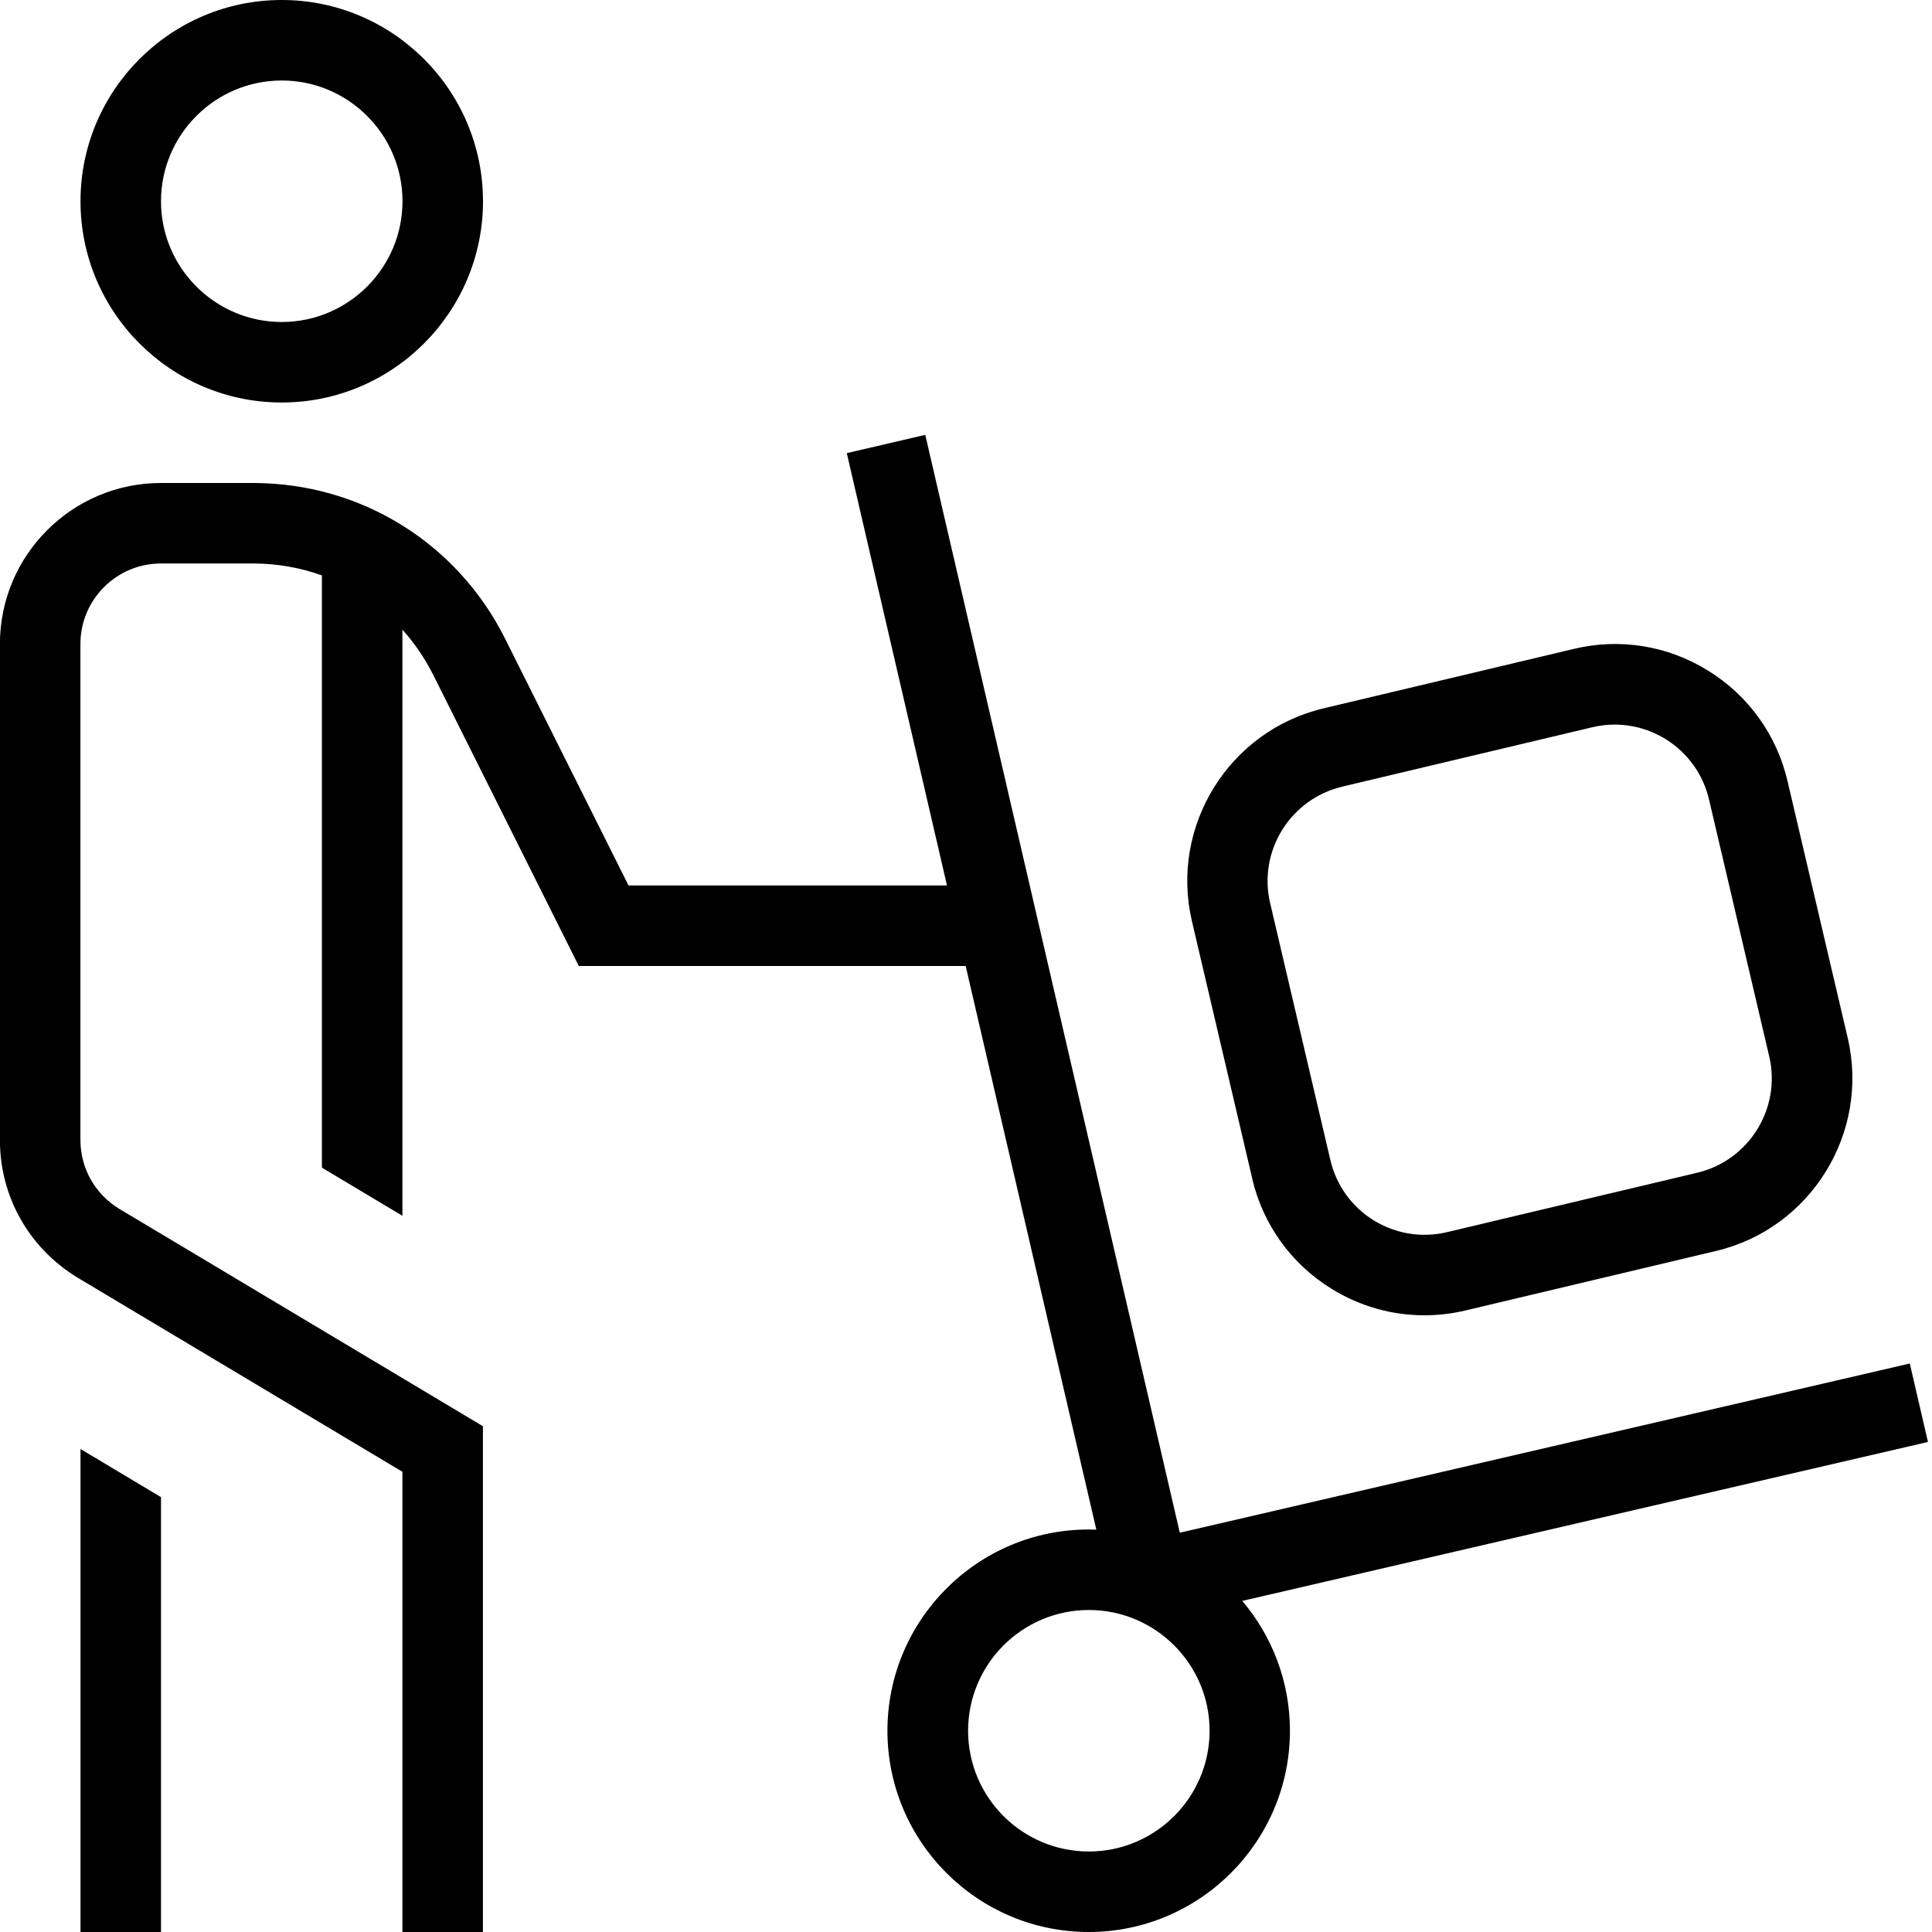
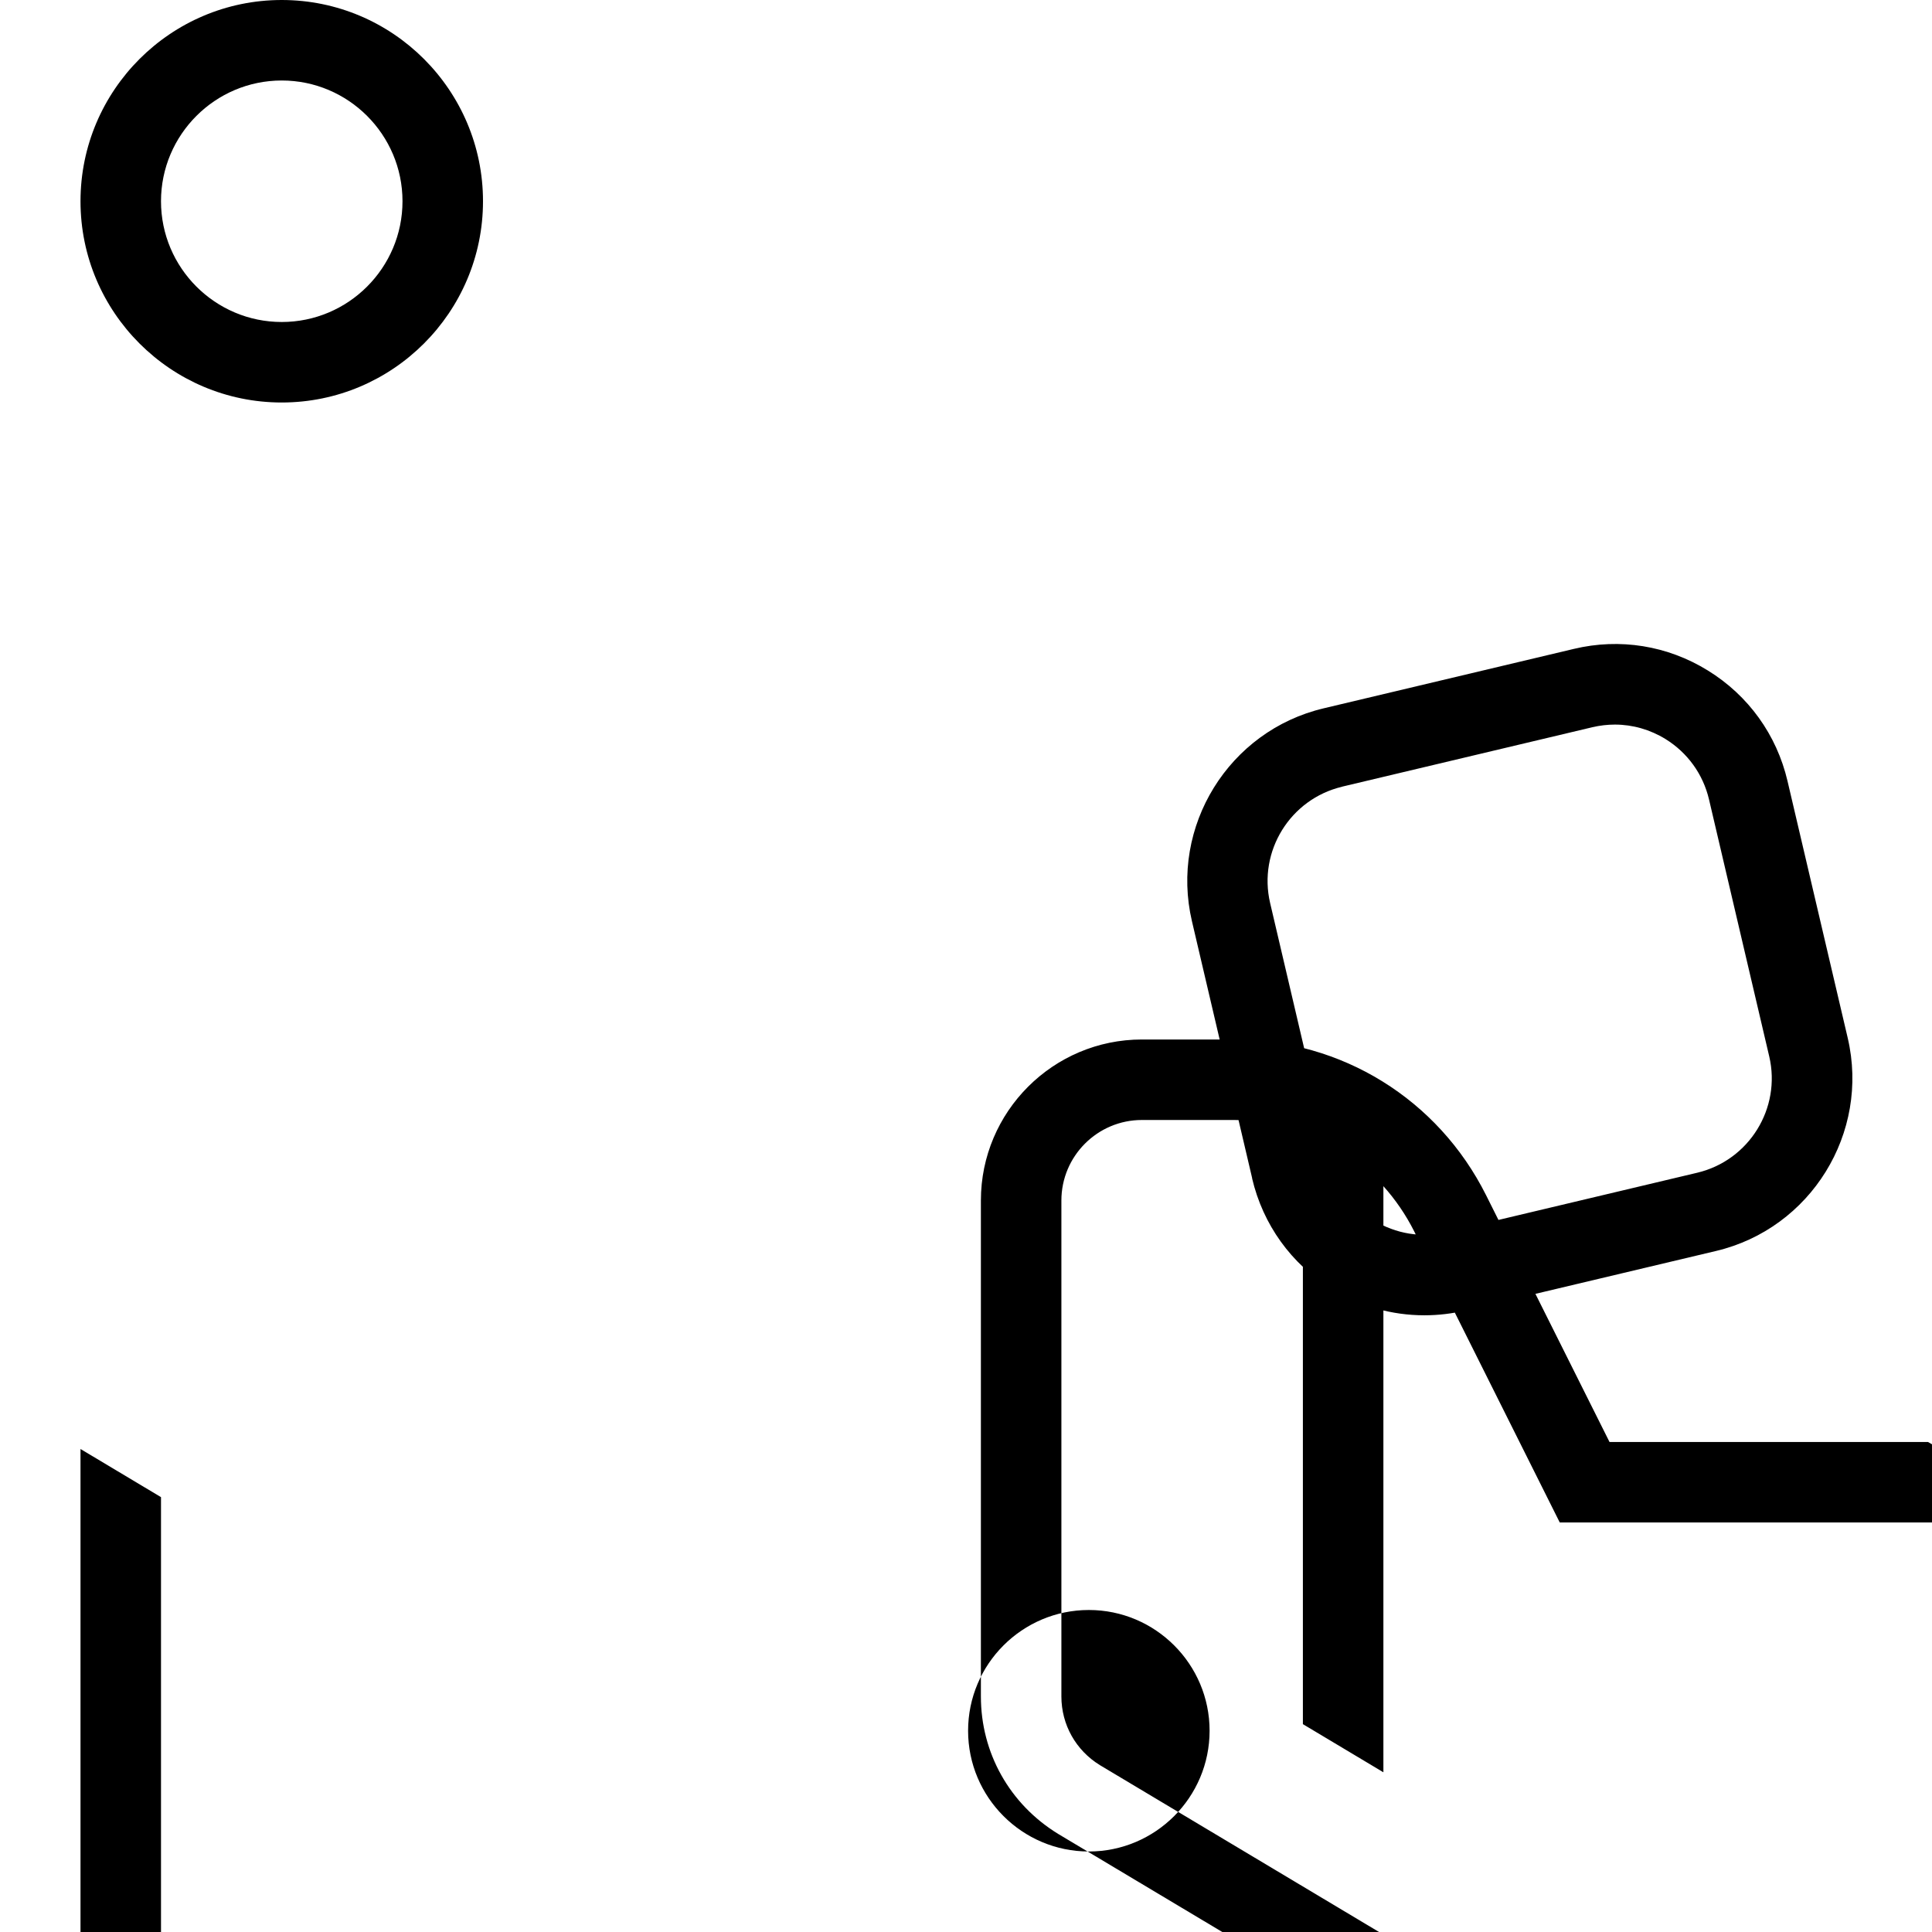
<svg xmlns="http://www.w3.org/2000/svg" id="Layer_1" data-name="Layer 1" viewBox="0 0 24 24">
-   <path d="m3.5,5c1.378,0,2.5-1.121,2.5-2.5S4.878,0,3.5,0,1,1.121,1,2.5s1.122,2.5,2.5,2.5Zm0-4c.827,0,1.5.673,1.5,1.5s-.673,1.5-1.5,1.5-1.5-.673-1.5-1.5.673-1.5,1.5-1.5Zm20.45,16.913l-.226-.975-9.068,2.102-3.162-13.638-.975.227,1.245,5.371h-3.956l-1.533-3.065c-.597-1.193-1.796-1.935-3.13-1.935h-1.146c-1.103,0-2,.897-2,2v6.161c0,.7.356,1.337.959,1.707l4.041,2.415v5.717h1v-6.283l-4.522-2.703c-.299-.184-.478-.503-.478-.853v-6.161c0-.552.449-1,1-1h1.146c.297,0,.586.052.854.148v7.357l1,.598v-7.281c.149.166.278.354.382.56l1.809,3.618h4.806l1.623,7.002c-.031-.001-.063-.002-.095-.002-1.378,0-2.5,1.121-2.5,2.5s1.122,2.5,2.5,2.5,2.5-1.121,2.5-2.5c0-.614-.223-1.177-.592-1.613l8.516-1.974Zm-10.424,5.087c-.827,0-1.5-.673-1.5-1.5s.673-1.5,1.5-1.5,1.5.673,1.5,1.5-.673,1.5-1.5,1.5ZM1,18l1,.598v5.402h-1v-6Zm14.554-3.362c.135.574.485,1.062.987,1.372.353.218.749.329,1.153.329.171,0,.344-.02.515-.061l3.108-.738c1.178-.279,1.912-1.467,1.636-2.646l-.748-3.192c-.135-.575-.486-1.062-.988-1.372-.502-.311-1.095-.406-1.667-.269l-3.107.738c-1.179.279-1.913,1.467-1.636,2.646l.748,3.192Zm1.119-4.866l3.107-.738c.094-.022.188-.033.281-.033.22,0,.437.062.629.18.274.17.466.436.54.75l.748,3.192c.151.644-.25,1.292-.894,1.445l-3.108.738c-.315.075-.636.022-.911-.146-.274-.17-.465-.436-.539-.75l-.748-3.192c-.151-.645.25-1.292.894-1.445Z" />
+   <path d="m3.5,5c1.378,0,2.5-1.121,2.5-2.5S4.878,0,3.5,0,1,1.121,1,2.5s1.122,2.5,2.5,2.5Zm0-4c.827,0,1.5.673,1.5,1.5s-.673,1.5-1.5,1.5-1.5-.673-1.5-1.5.673-1.5,1.5-1.5Zm20.45,16.913h-3.956l-1.533-3.065c-.597-1.193-1.796-1.935-3.13-1.935h-1.146c-1.103,0-2,.897-2,2v6.161c0,.7.356,1.337.959,1.707l4.041,2.415v5.717h1v-6.283l-4.522-2.703c-.299-.184-.478-.503-.478-.853v-6.161c0-.552.449-1,1-1h1.146c.297,0,.586.052.854.148v7.357l1,.598v-7.281c.149.166.278.354.382.56l1.809,3.618h4.806l1.623,7.002c-.031-.001-.063-.002-.095-.002-1.378,0-2.5,1.121-2.5,2.5s1.122,2.5,2.5,2.5,2.5-1.121,2.5-2.5c0-.614-.223-1.177-.592-1.613l8.516-1.974Zm-10.424,5.087c-.827,0-1.5-.673-1.5-1.5s.673-1.5,1.5-1.5,1.5.673,1.5,1.5-.673,1.5-1.5,1.5ZM1,18l1,.598v5.402h-1v-6Zm14.554-3.362c.135.574.485,1.062.987,1.372.353.218.749.329,1.153.329.171,0,.344-.02.515-.061l3.108-.738c1.178-.279,1.912-1.467,1.636-2.646l-.748-3.192c-.135-.575-.486-1.062-.988-1.372-.502-.311-1.095-.406-1.667-.269l-3.107.738c-1.179.279-1.913,1.467-1.636,2.646l.748,3.192Zm1.119-4.866l3.107-.738c.094-.022.188-.033.281-.033.22,0,.437.062.629.18.274.17.466.436.54.75l.748,3.192c.151.644-.25,1.292-.894,1.445l-3.108.738c-.315.075-.636.022-.911-.146-.274-.17-.465-.436-.539-.75l-.748-3.192c-.151-.645.25-1.292.894-1.445Z" />
</svg>